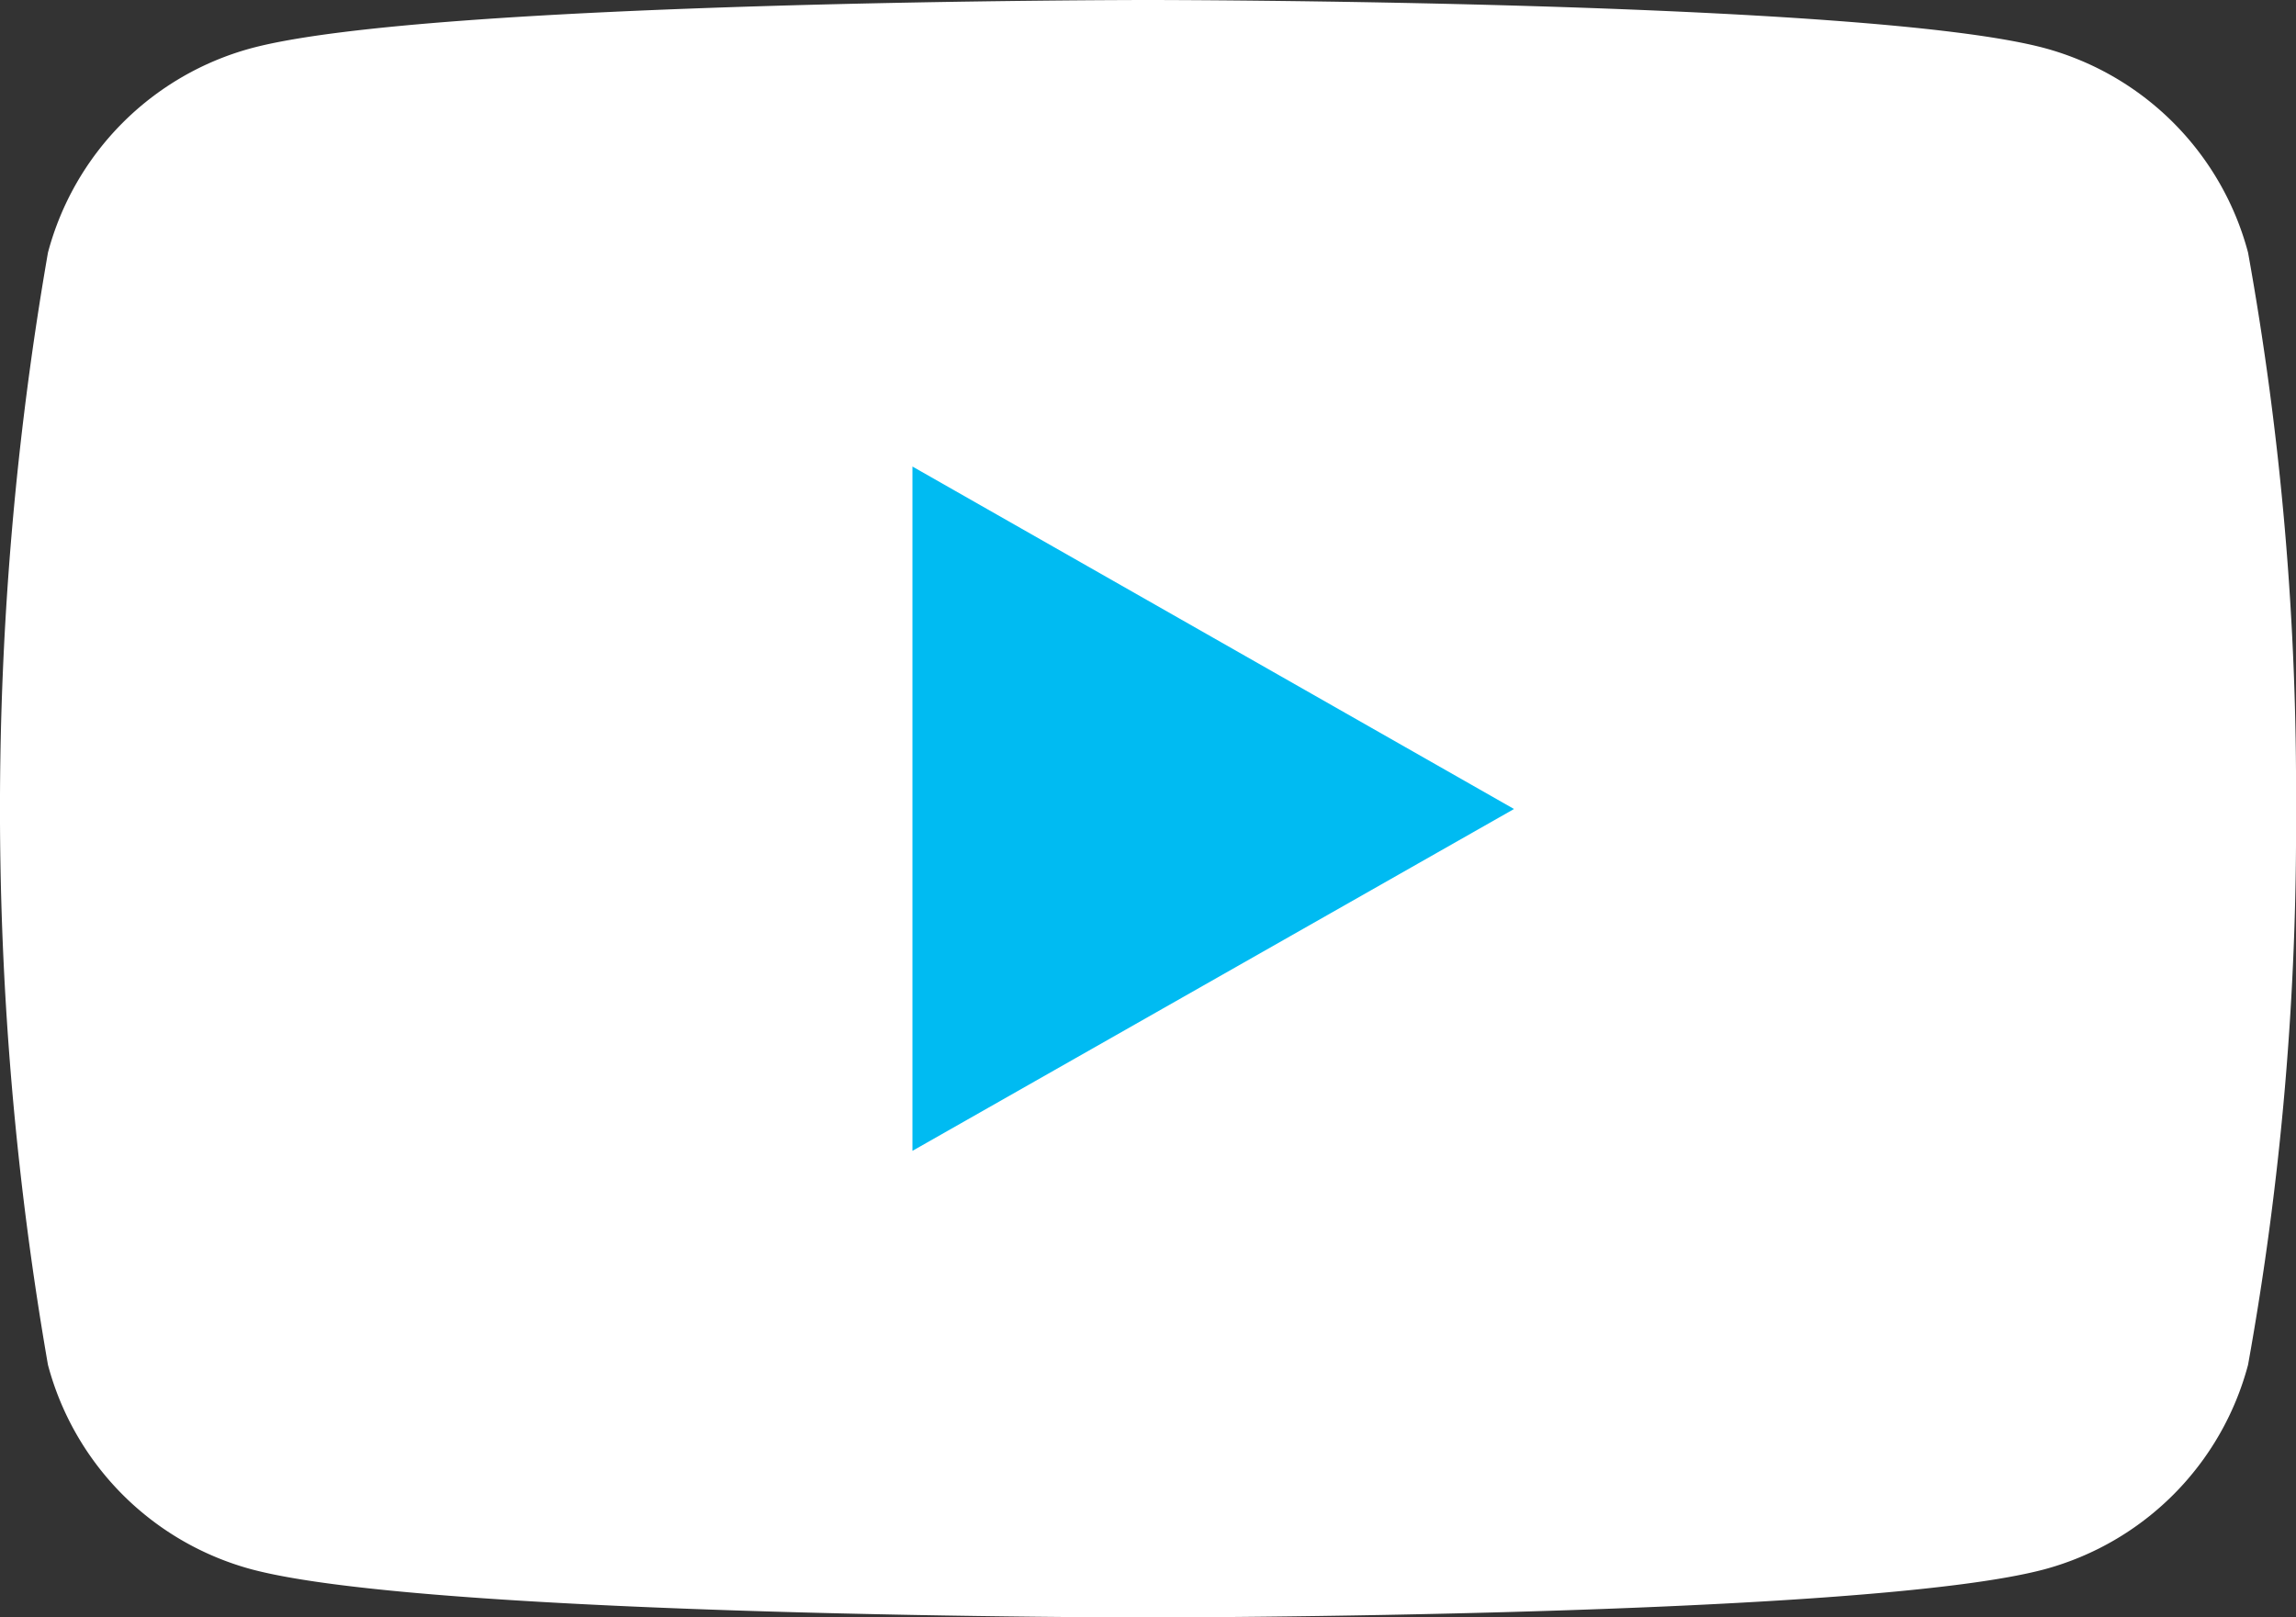
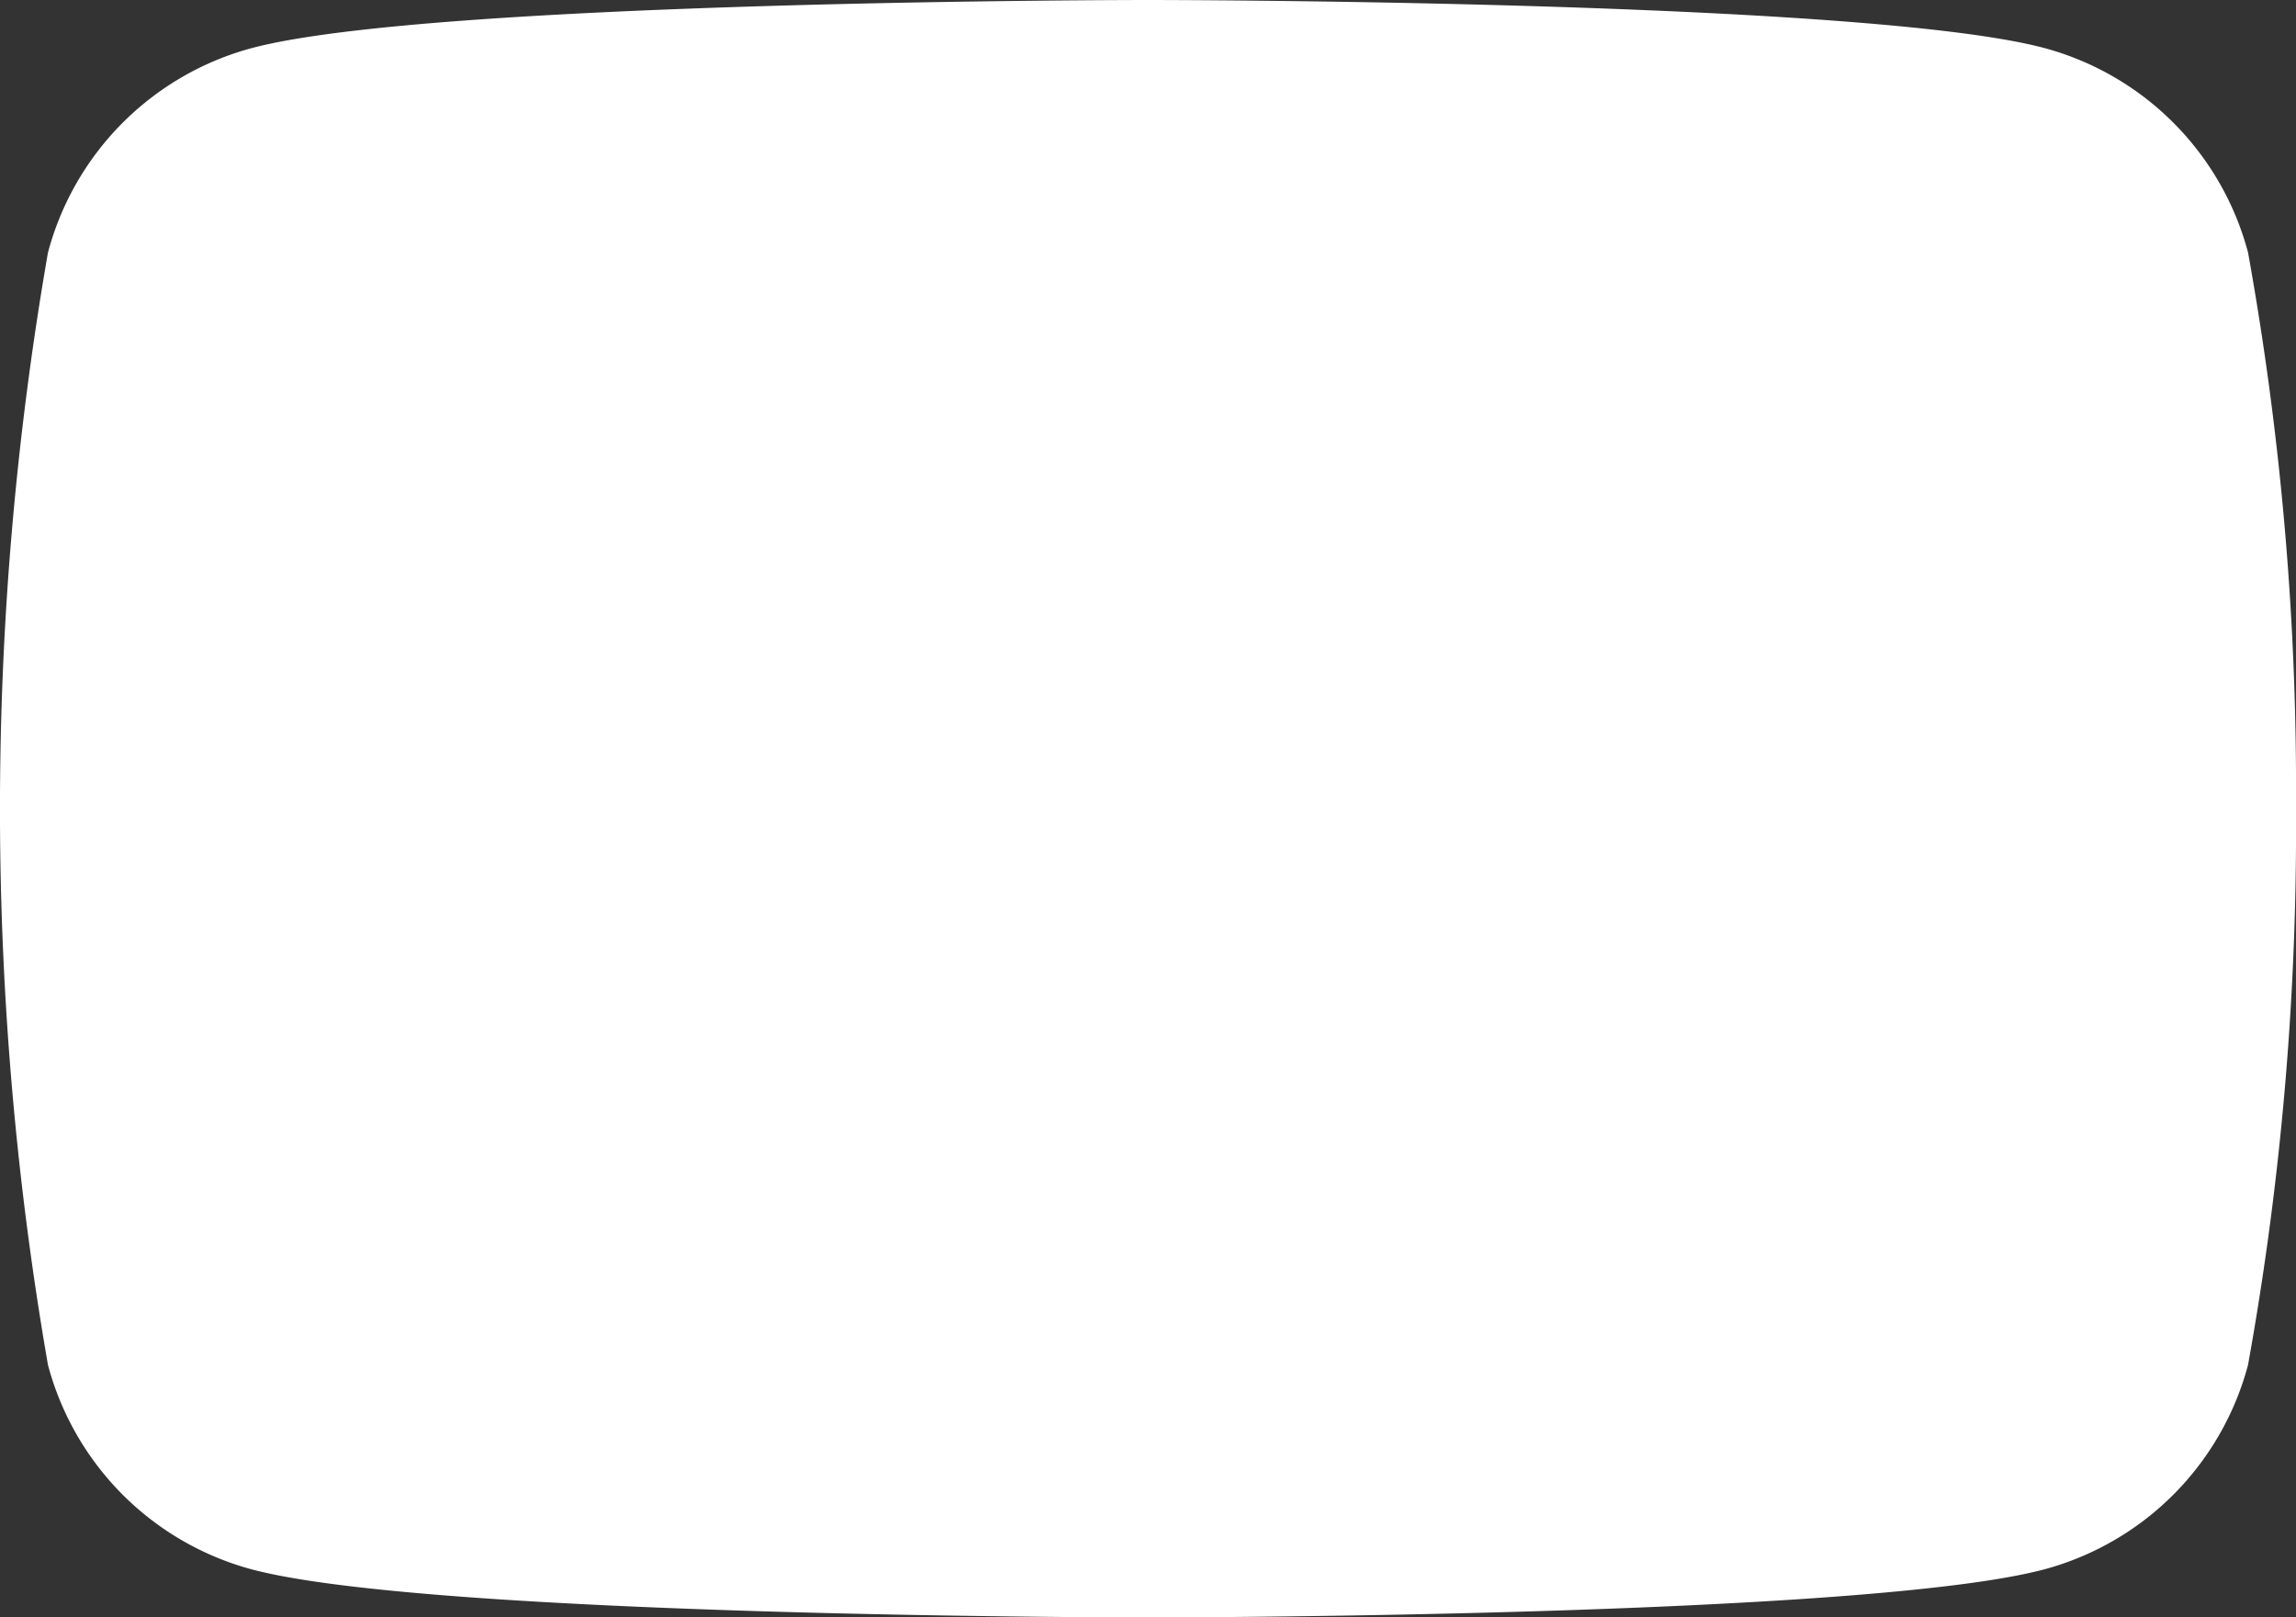
<svg xmlns="http://www.w3.org/2000/svg" width="25.518" height="17.979" viewBox="0 0 25.518 17.979">
  <rect x="0" y="0" width="25.518" height="17.979" fill="#333333" stroke="none" />
  <g transform="translate(0 0)">
    <path d="M32.985,36.807a3.206,3.206,0,0,0-2.256-2.271C28.739,34,20.759,34,20.759,34s-7.98,0-9.97.537a3.206,3.206,0,0,0-2.256,2.271,36.1,36.1,0,0,0,0,12.364,3.206,3.206,0,0,0,2.256,2.271c1.99.537,9.97.537,9.97.537s7.98,0,9.97-.537a3.206,3.206,0,0,0,2.256-2.271,33.633,33.633,0,0,0,.533-6.182A33.633,33.633,0,0,0,32.985,36.807Z" transform="translate(-8 -34)" fill="#fff" />
-     <path d="M78,77.438l6.686-3.8L78,69.831Z" transform="translate(-67.859 -64.645)" fill="#00bbf2" />
  </g>
</svg>